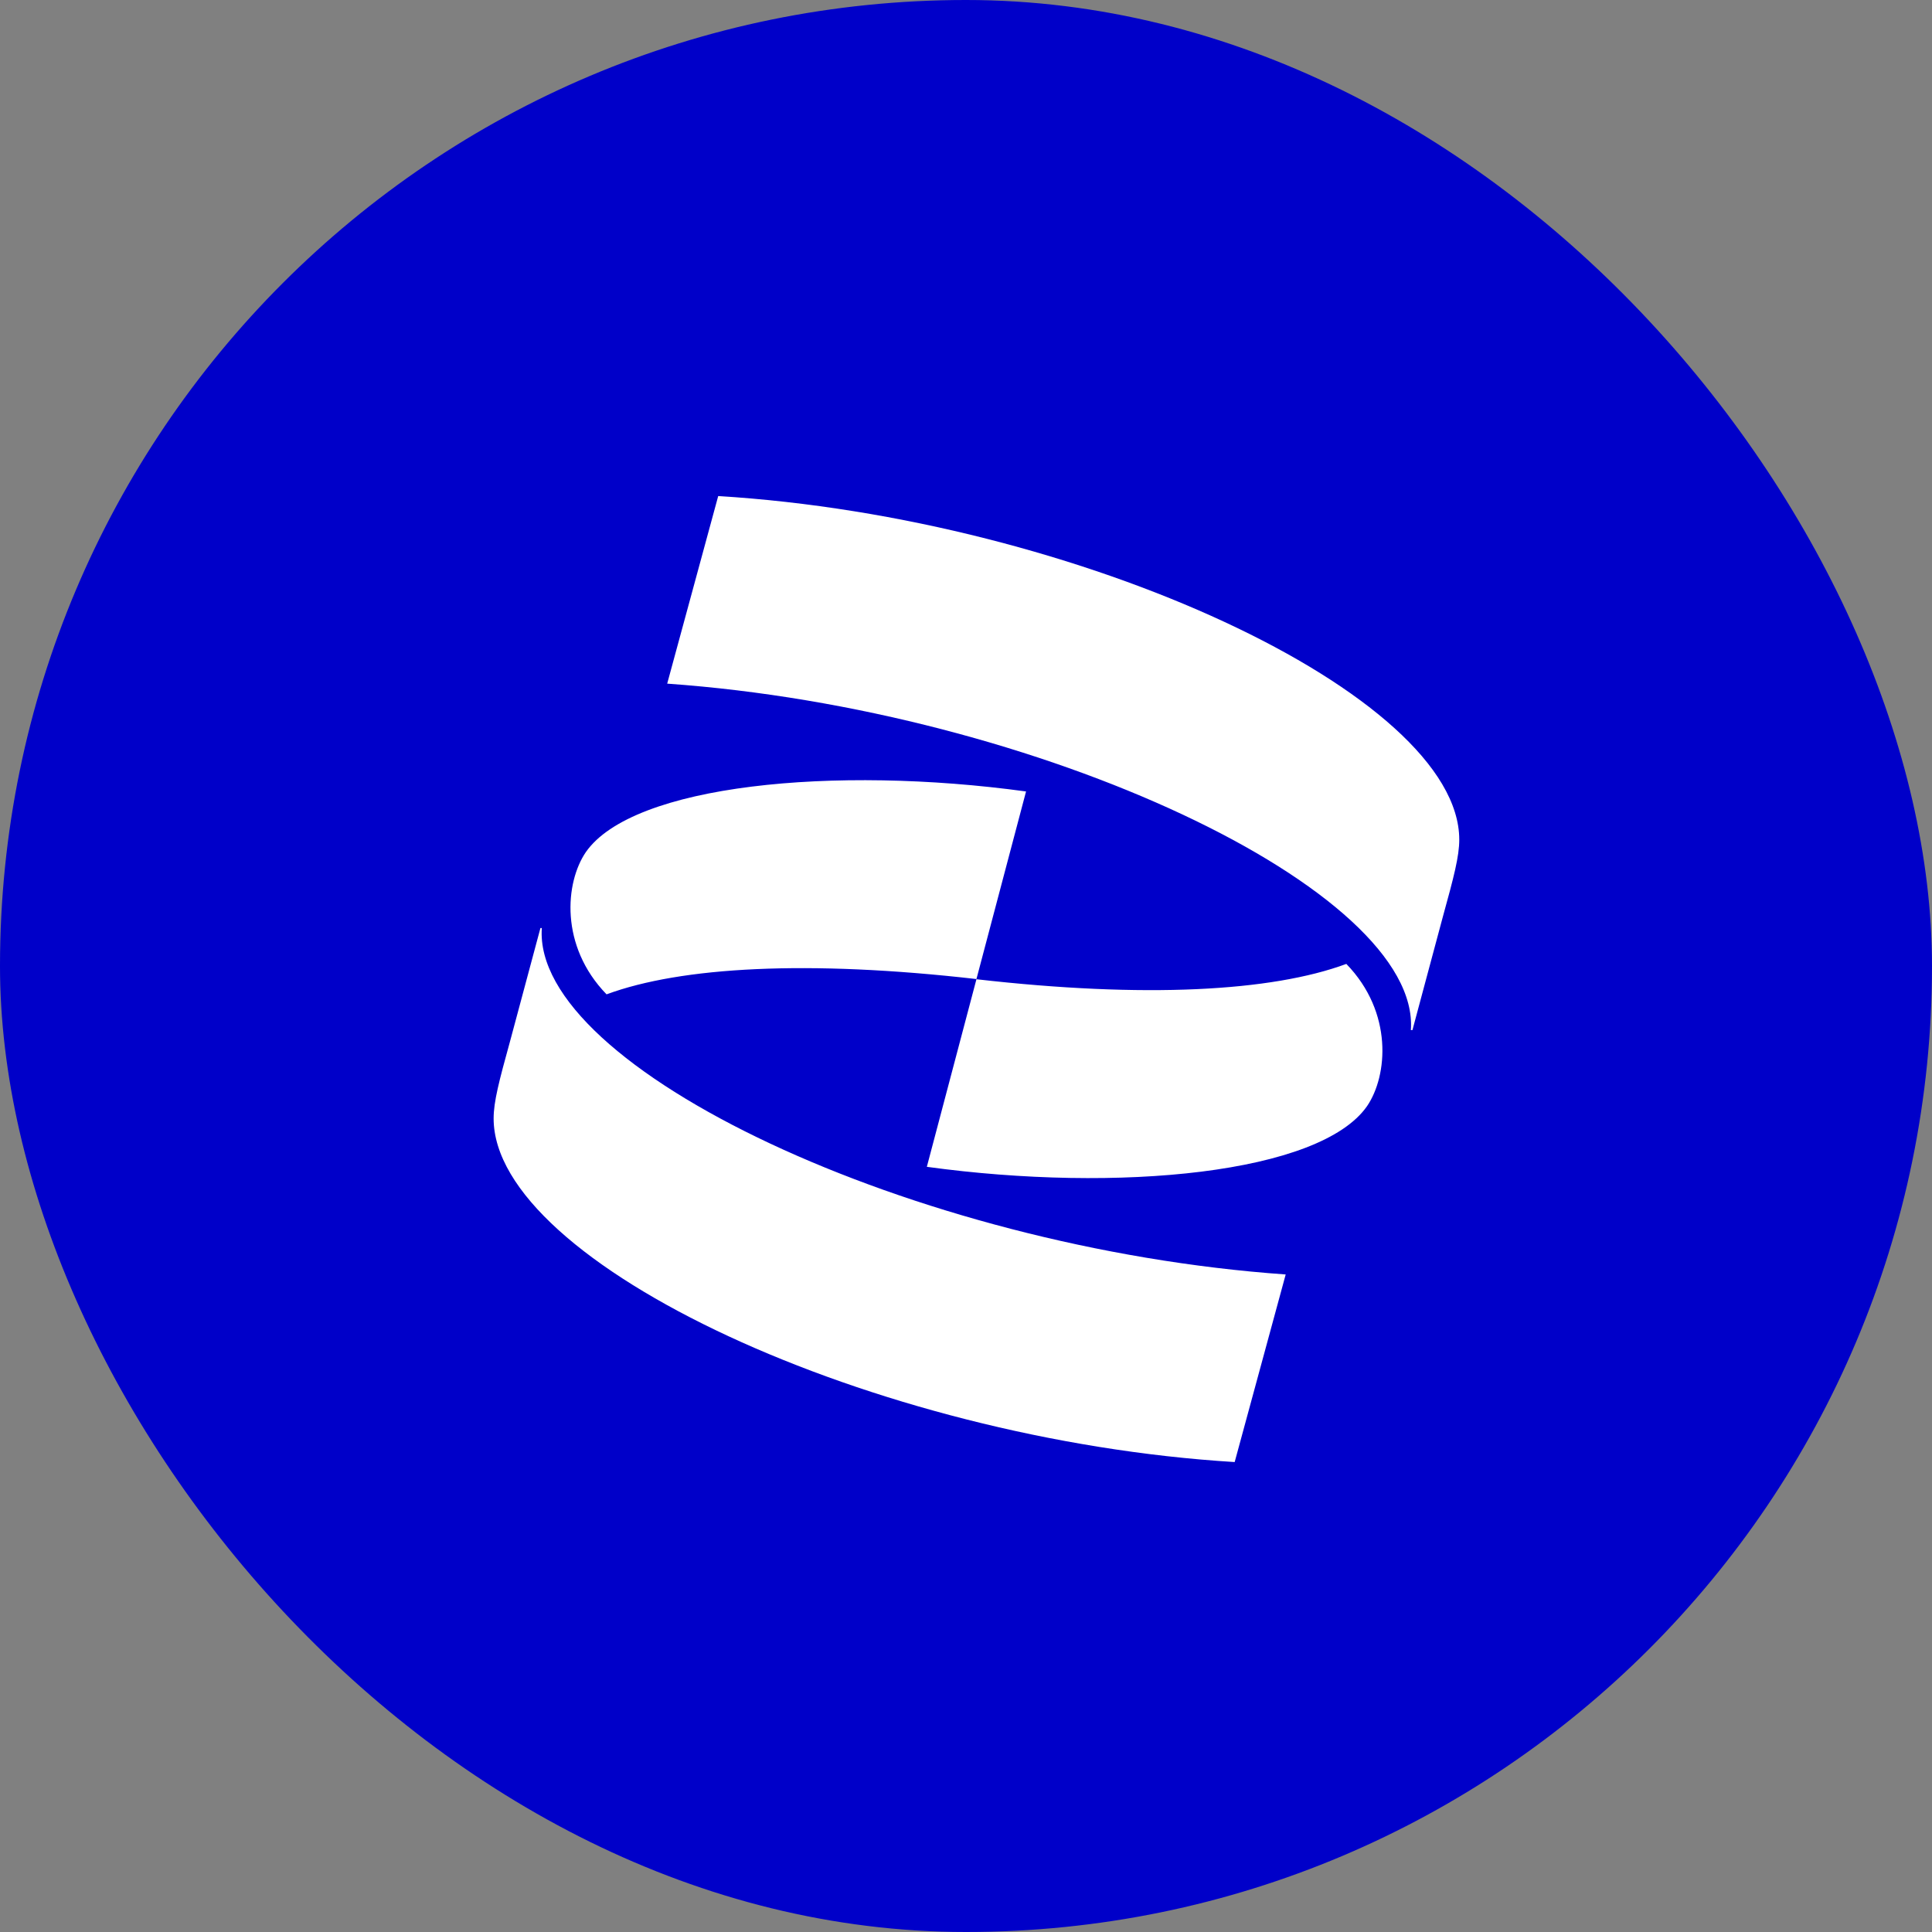
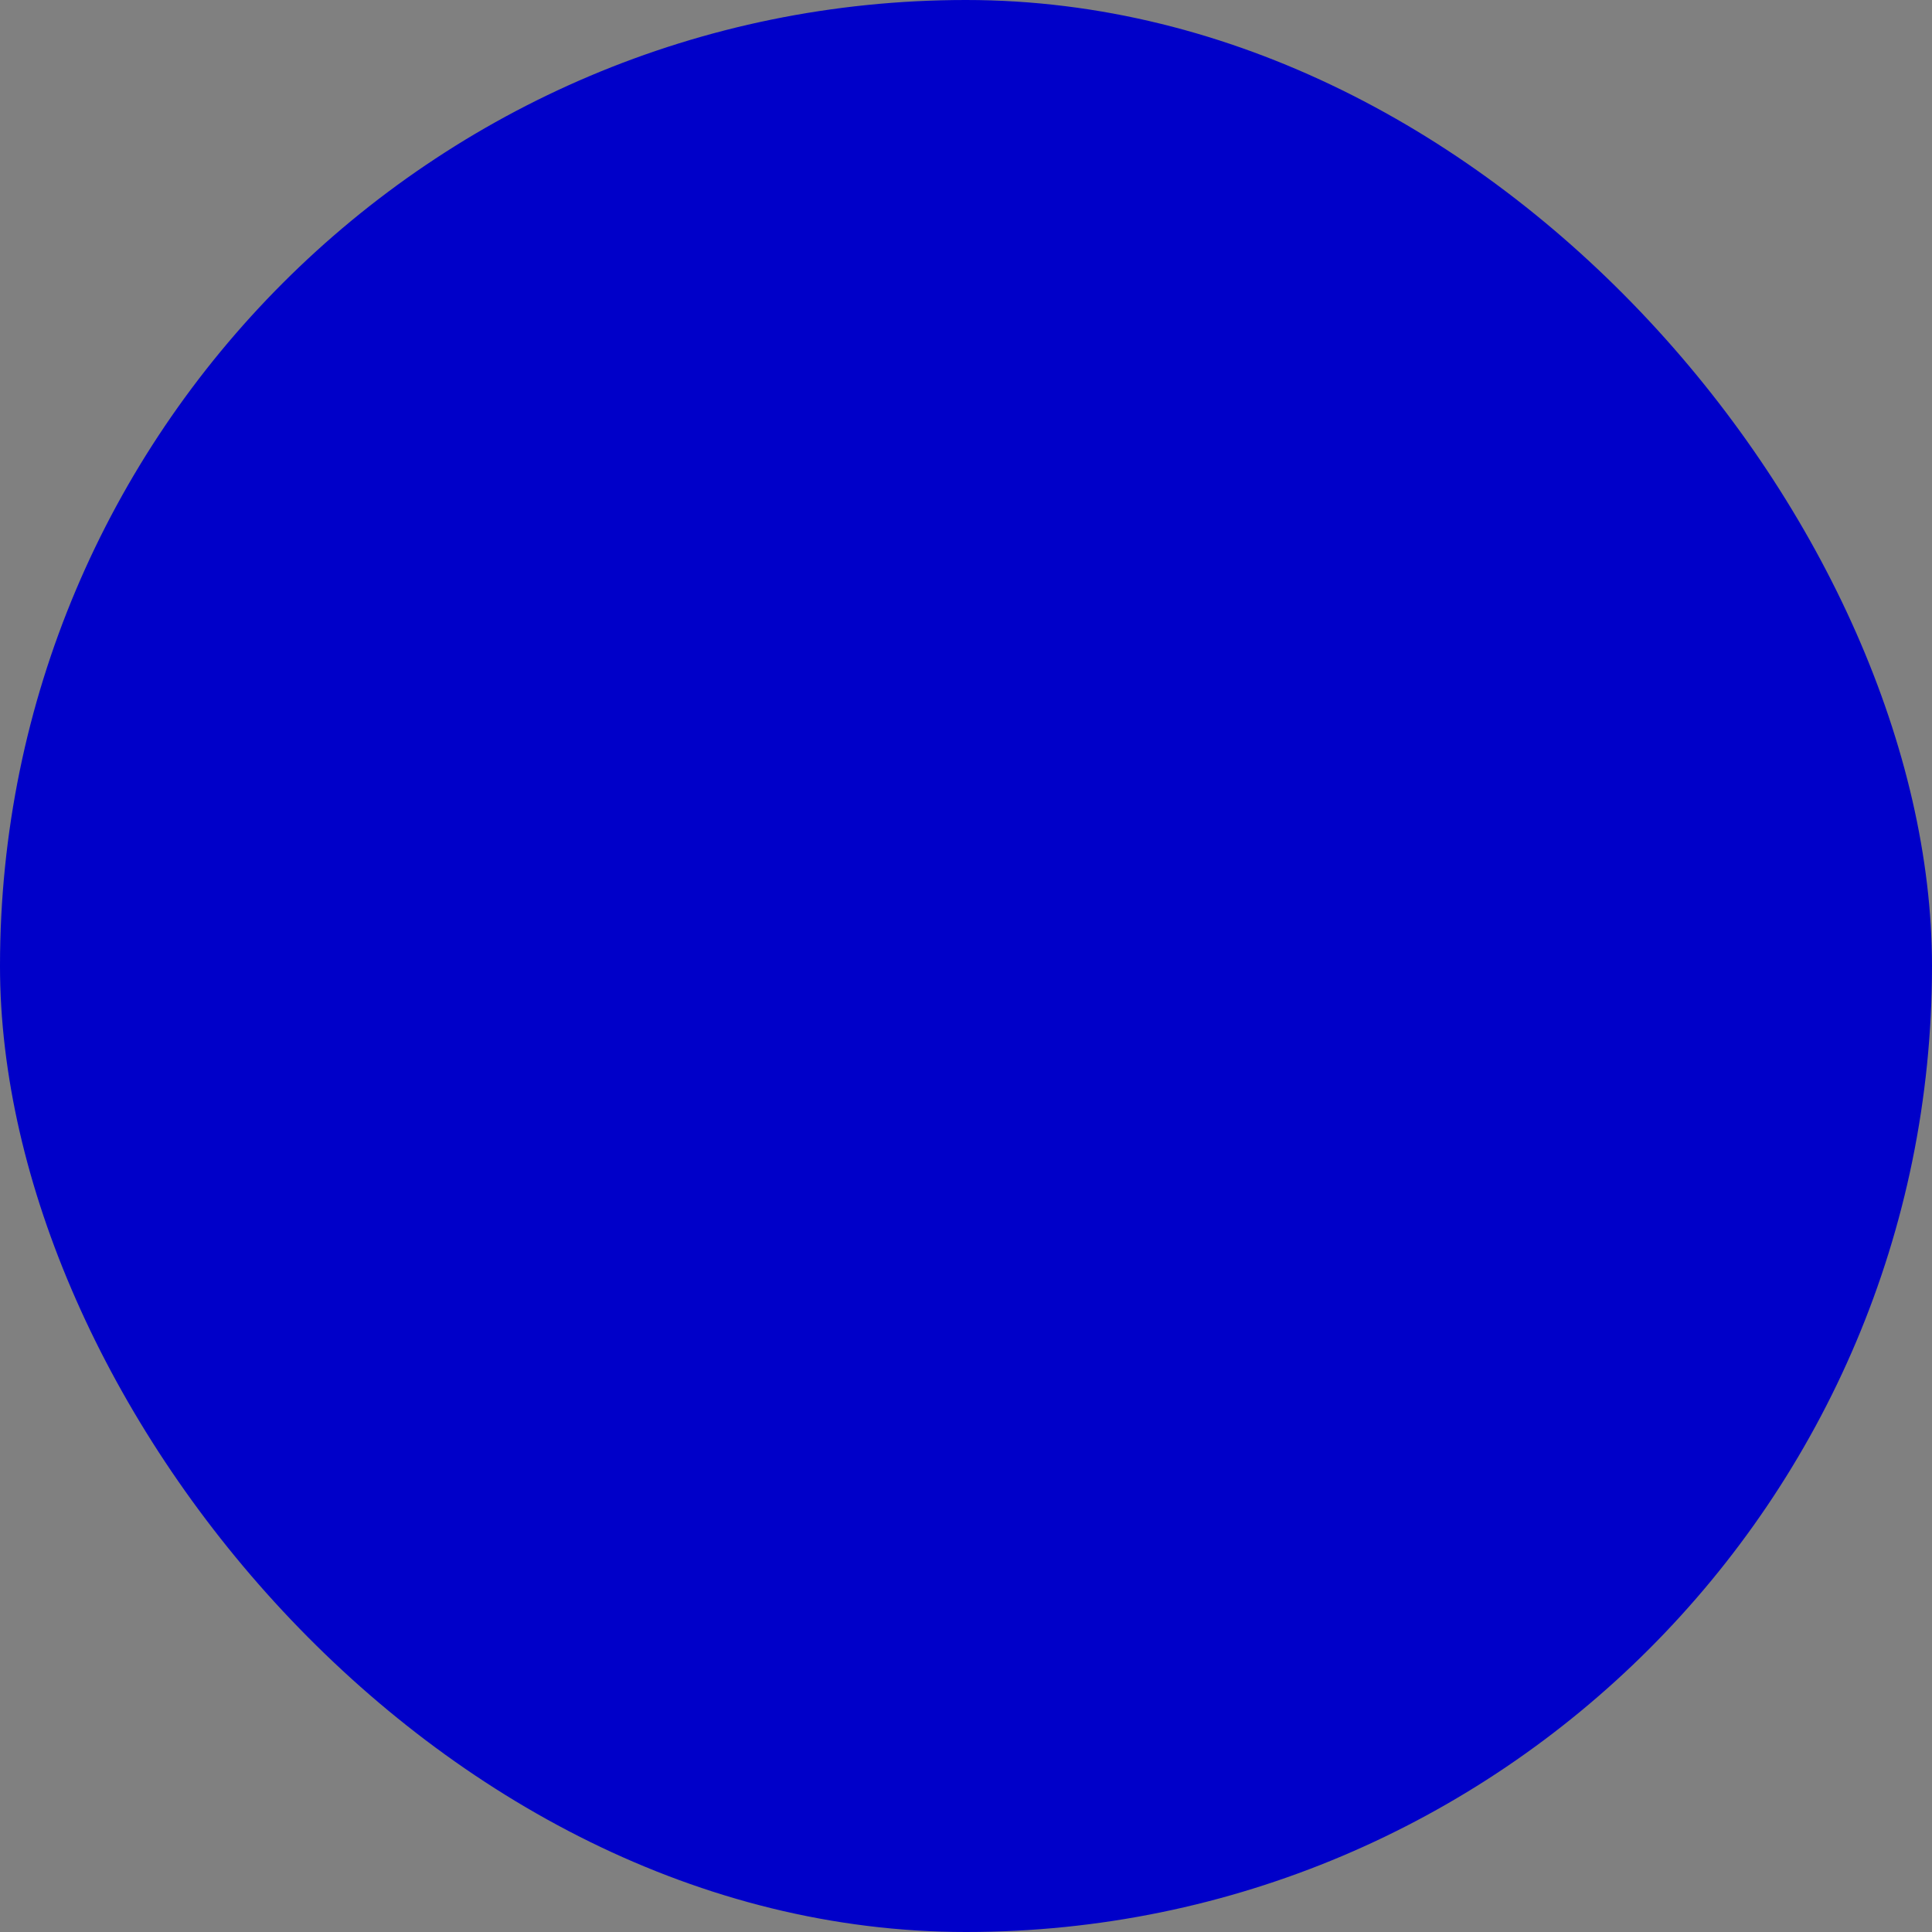
<svg xmlns="http://www.w3.org/2000/svg" width="74" height="74" viewBox="0 0 74 74" fill="none">
  <rect x="0" y="0" width="74" height="74" fill="#808080" stroke="none" />
  <rect width="74" height="74" rx="37" fill="#0000C9" />
-   <path d="M23.238 38.084C26.092 37.03 30.954 36.761 37.4 37.5L39.3 30.315C31.954 29.308 24.238 30.053 22.439 32.638C21.646 33.8 21.432 36.231 23.231 38.084H23.238ZM51.562 36.922C48.708 37.977 43.846 38.245 37.4 37.507L35.5 44.692C42.846 45.699 50.562 44.954 52.361 42.368C53.154 41.207 53.368 38.776 51.569 36.922H51.562ZM54.1 39.454L55.262 35.123C55.685 33.592 55.893 32.8 55.893 32.161C55.893 26.615 41.355 19.846 27.509 19L25.555 26.185C39.824 27.192 54.416 34.116 54.04 39.454H54.094H54.1ZM20.7 35.546L19.538 39.877C19.115 41.408 18.907 42.2 18.907 42.839C18.907 48.385 33.445 55.154 47.291 56L49.245 48.815C34.969 47.808 20.384 40.884 20.753 35.546H20.7Z" fill="white" />
</svg>